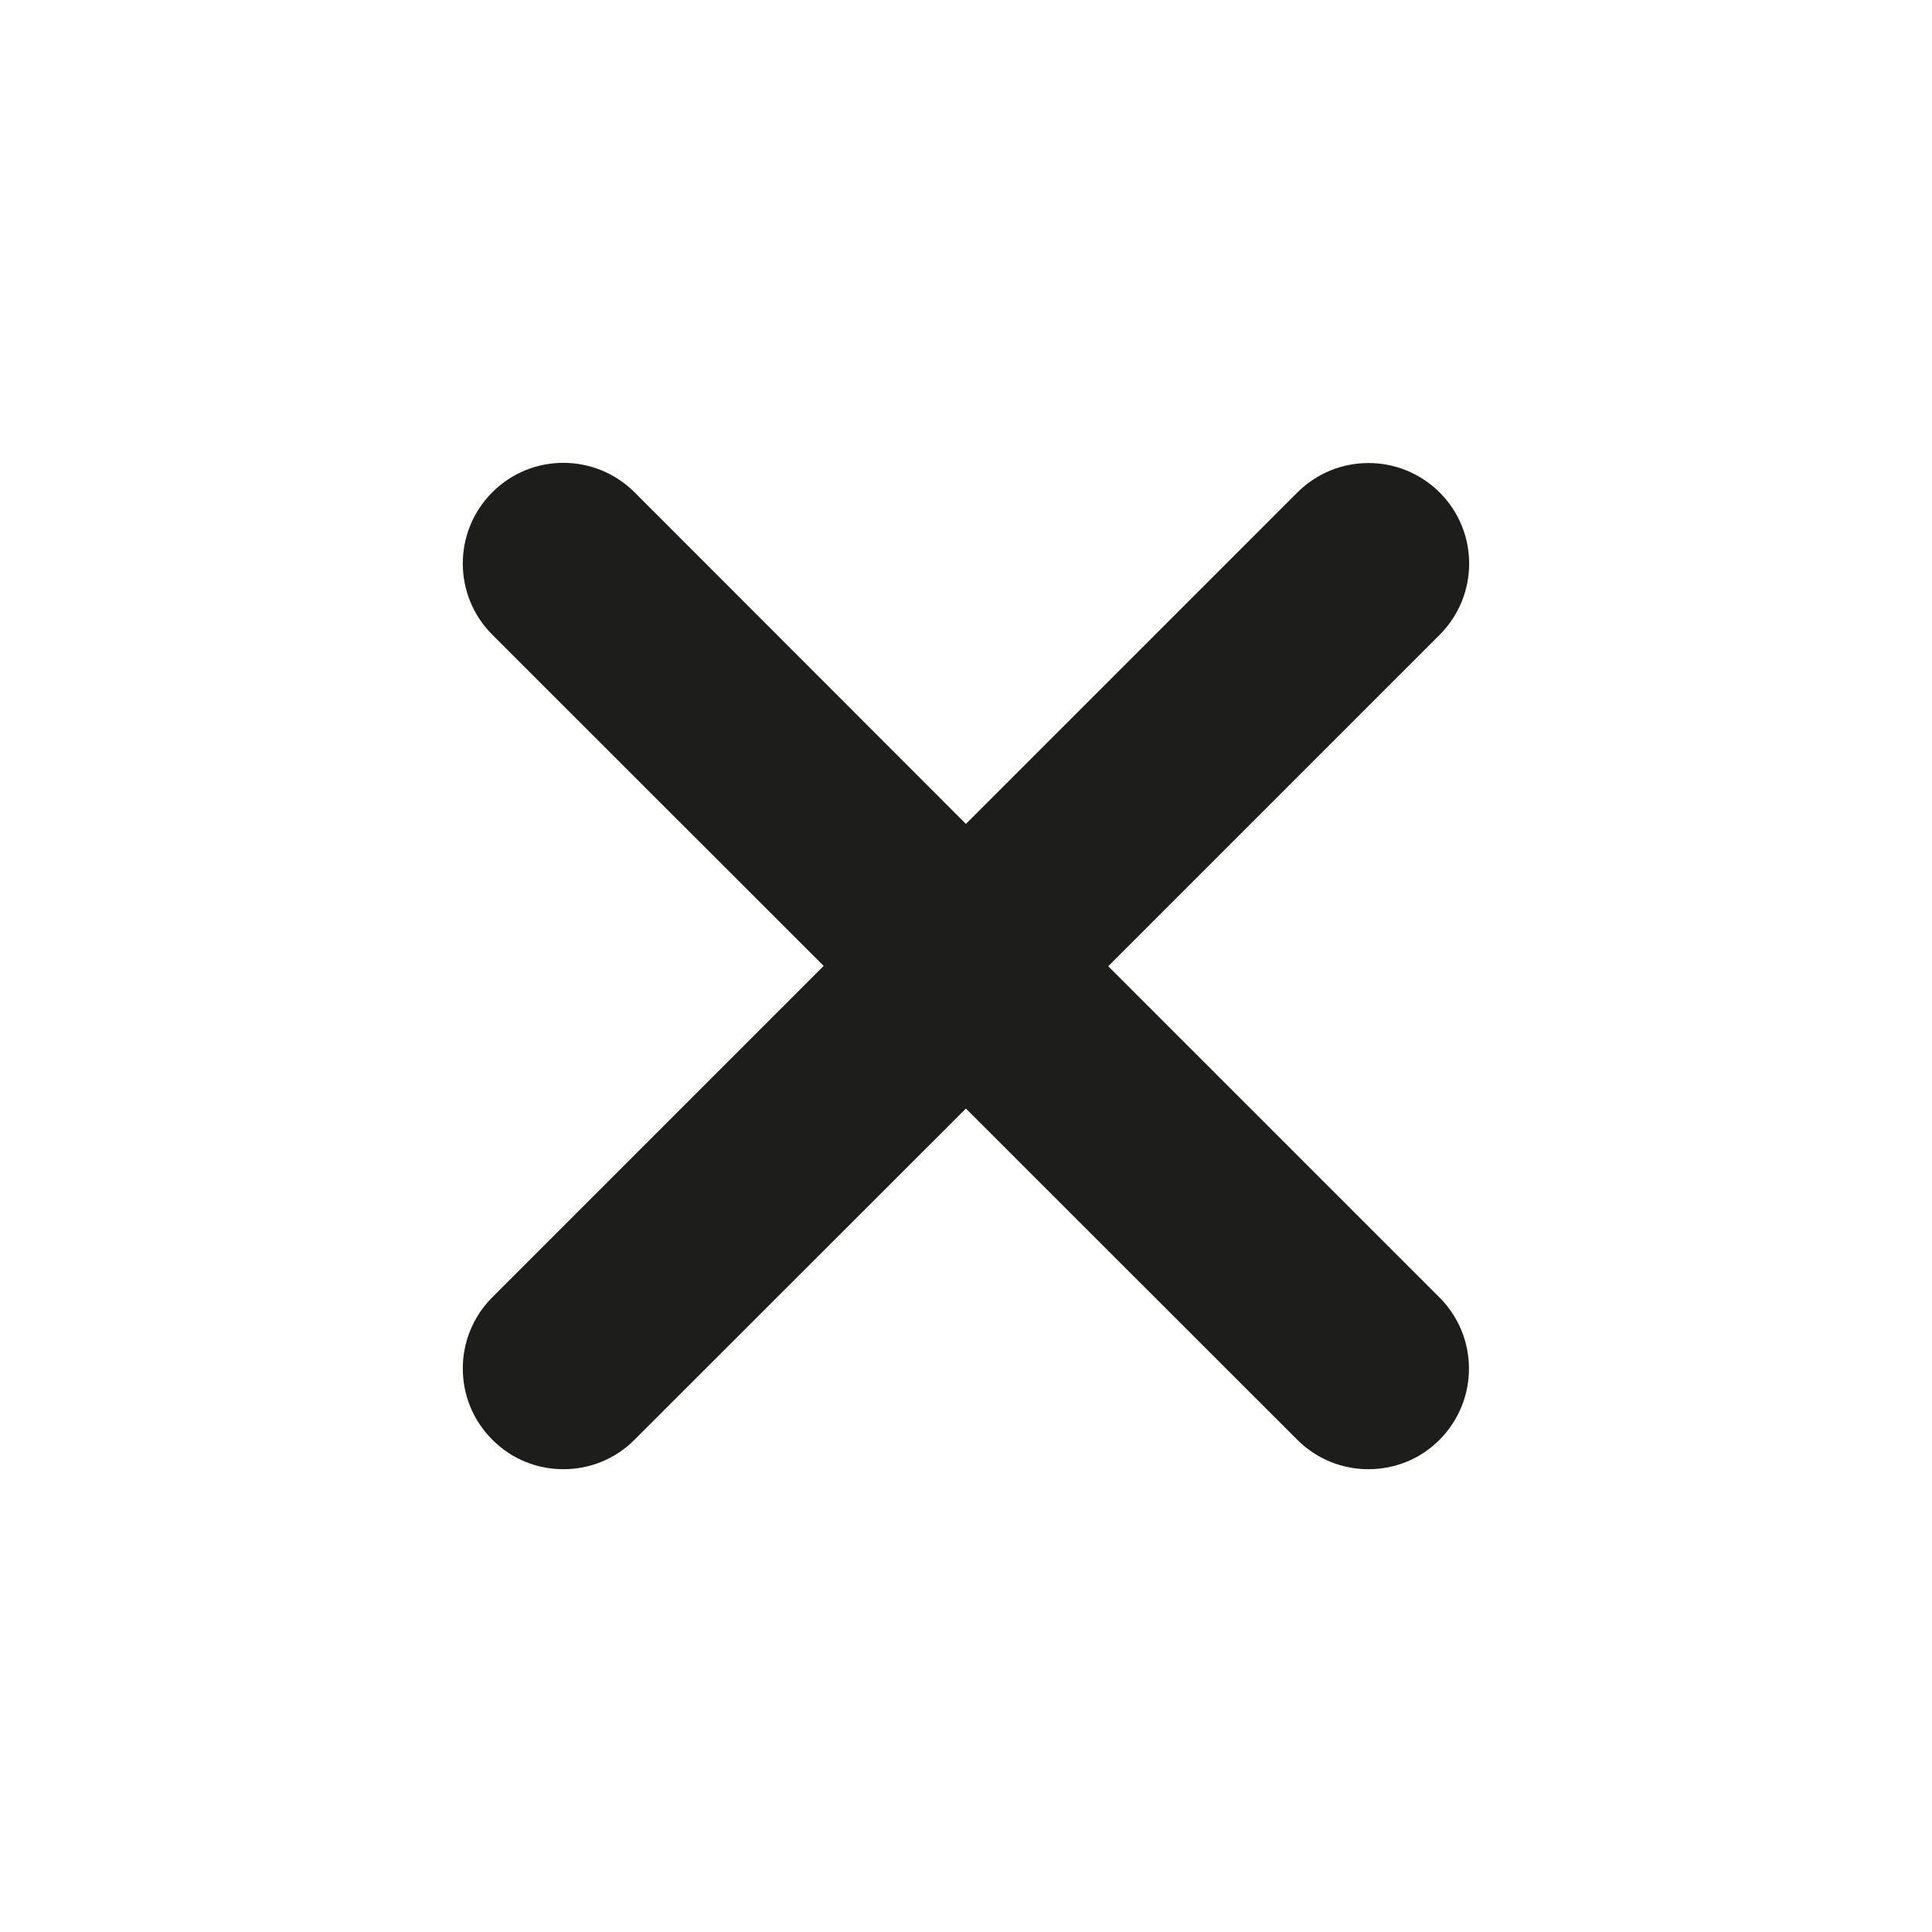
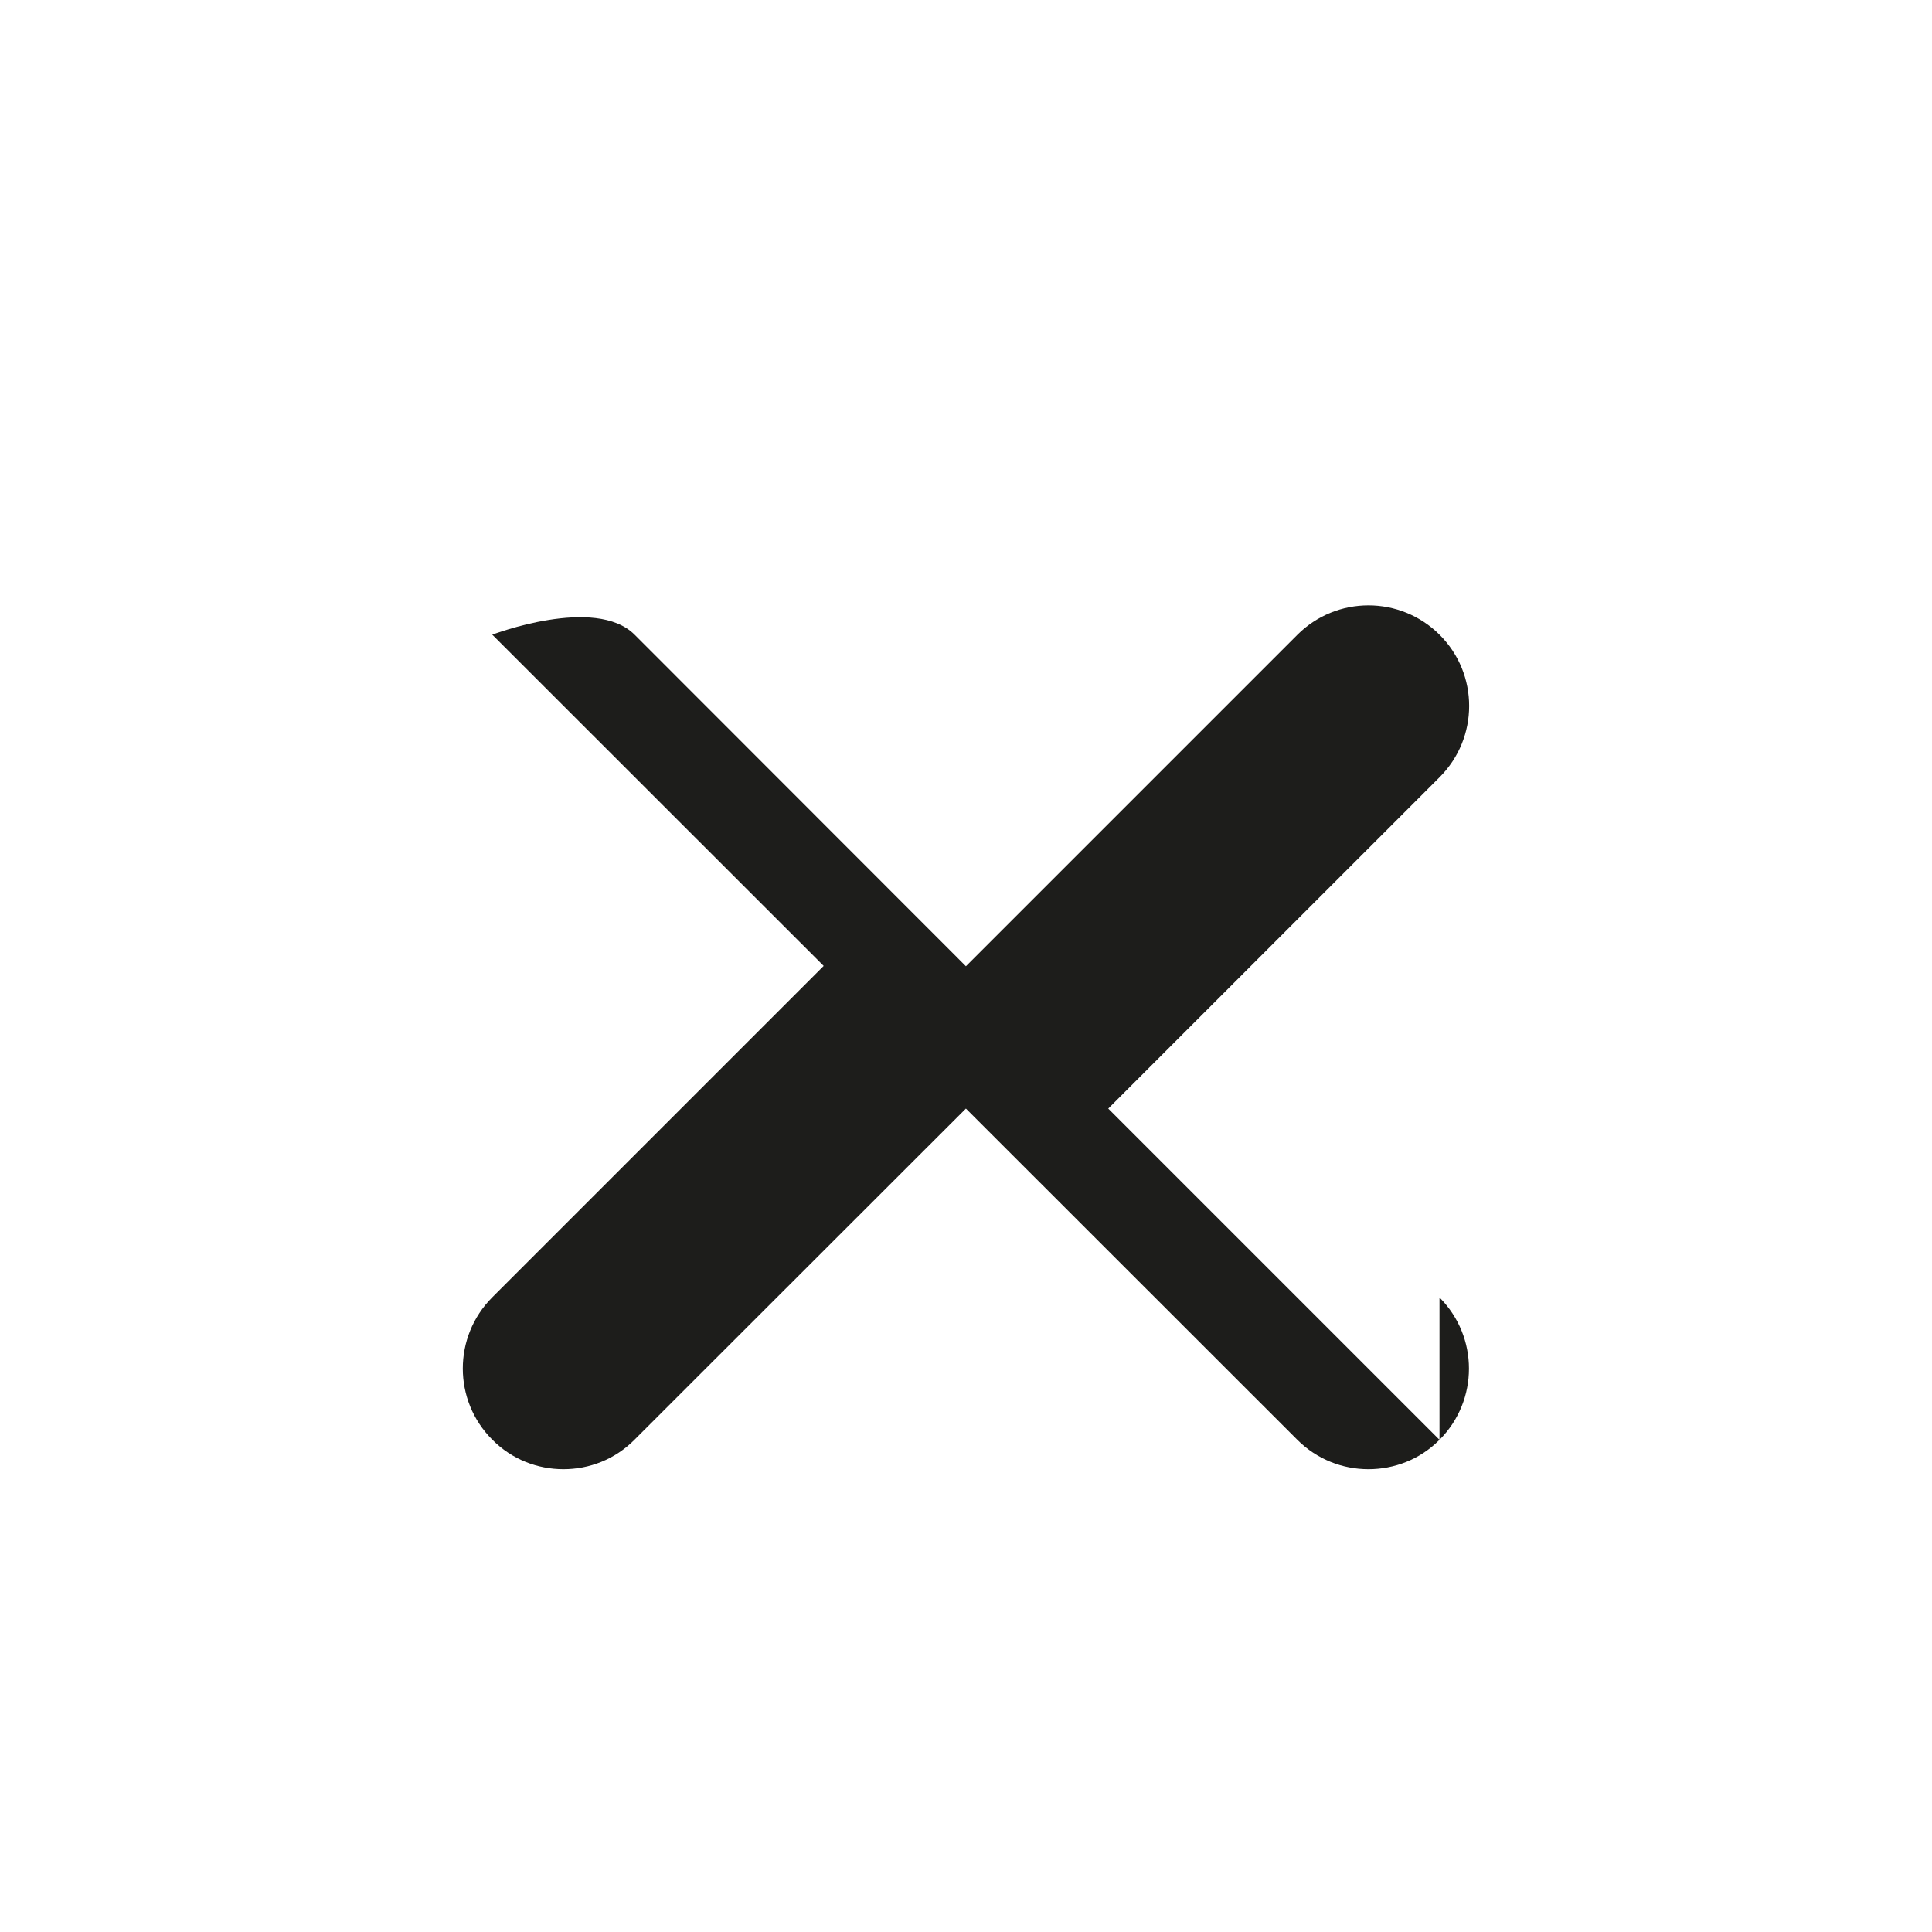
<svg xmlns="http://www.w3.org/2000/svg" viewBox="0 0 24 24">
-   <path d="m17.882 16.118c.488.488.488 1.279 0 1.768-.242.244-.562.365-.883.365s-.64-.122-.884-.366l-4.116-4.114-4.116 4.113c-.244.246-.563.367-.884.367s-.64-.121-.884-.367c-.488-.488-.488-1.279 0-1.768l4.117-4.117-4.117-4.115c-.488-.488-.488-1.279 0-1.768s1.279-.488 1.768 0l4.116 4.119 4.117-4.117c.488-.488 1.279-.488 1.768 0s.488 1.279 0 1.768l-4.117 4.117 4.115 4.115z" fill="#1d1d1b" />
+   <path d="m17.882 16.118c.488.488.488 1.279 0 1.768-.242.244-.562.365-.883.365s-.64-.122-.884-.366l-4.116-4.114-4.116 4.113c-.244.246-.563.367-.884.367s-.64-.121-.884-.367c-.488-.488-.488-1.279 0-1.768l4.117-4.117-4.117-4.115s1.279-.488 1.768 0l4.116 4.119 4.117-4.117c.488-.488 1.279-.488 1.768 0s.488 1.279 0 1.768l-4.117 4.117 4.115 4.115z" fill="#1d1d1b" />
</svg>